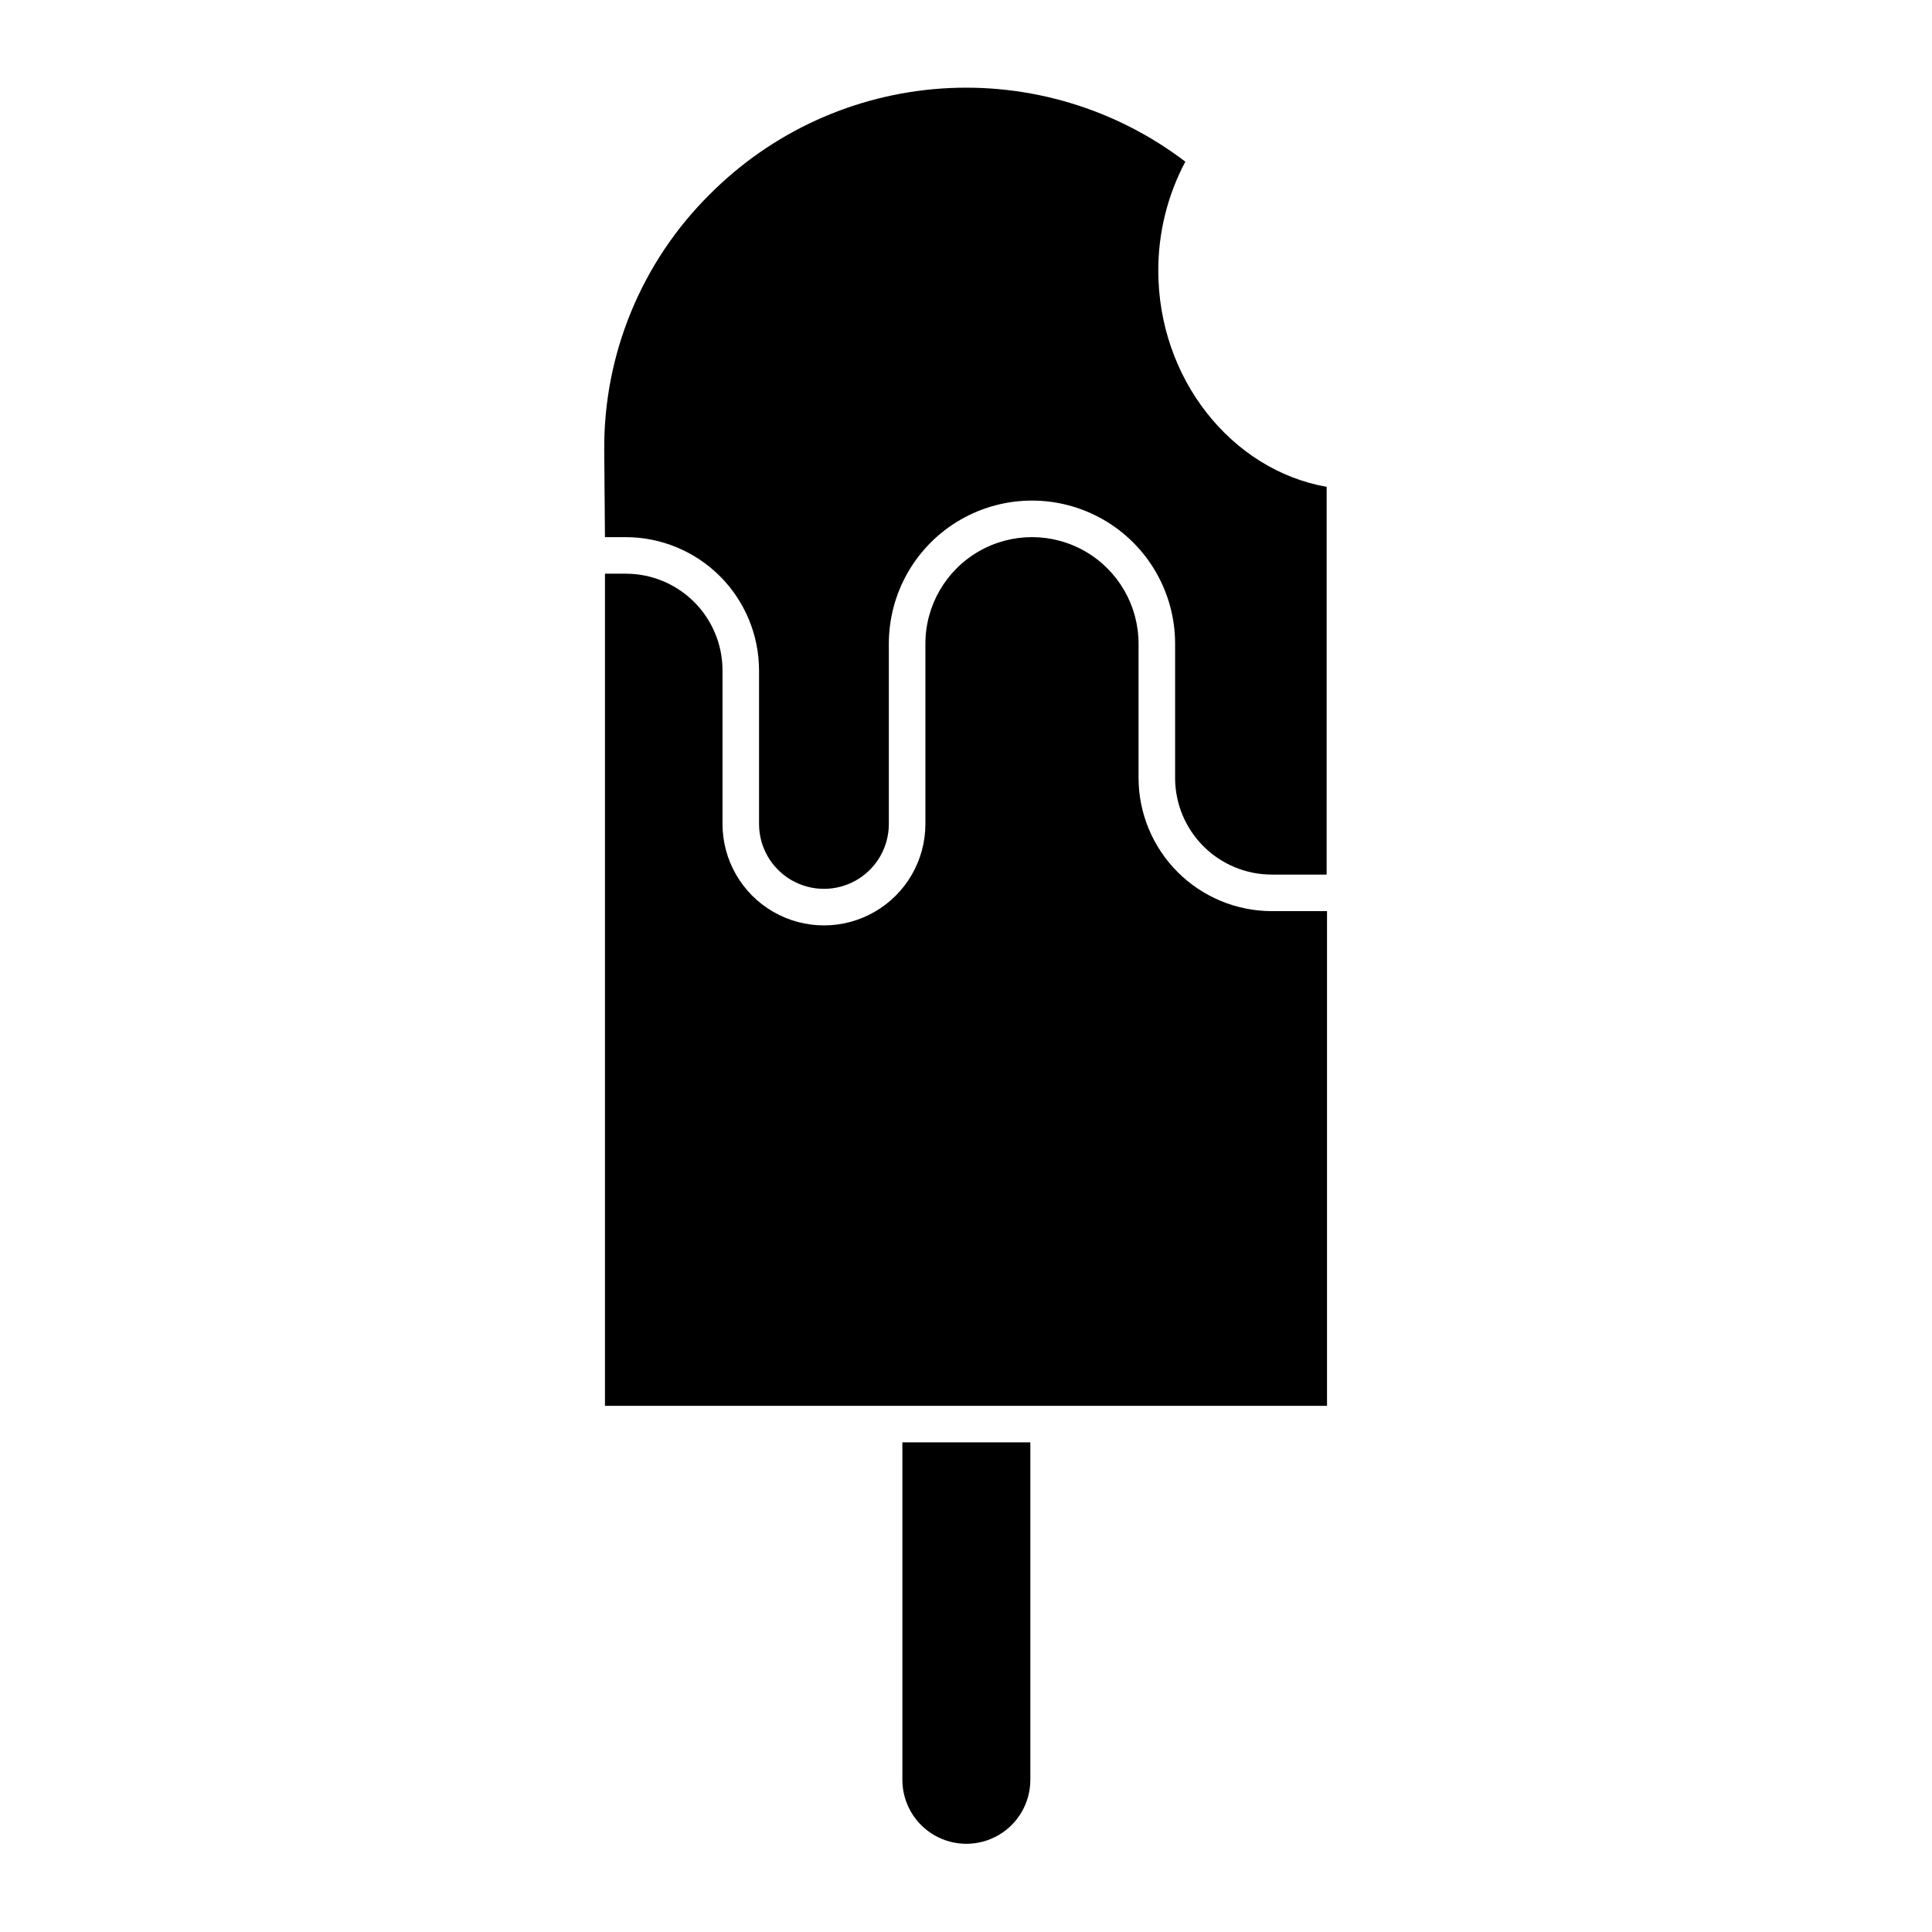
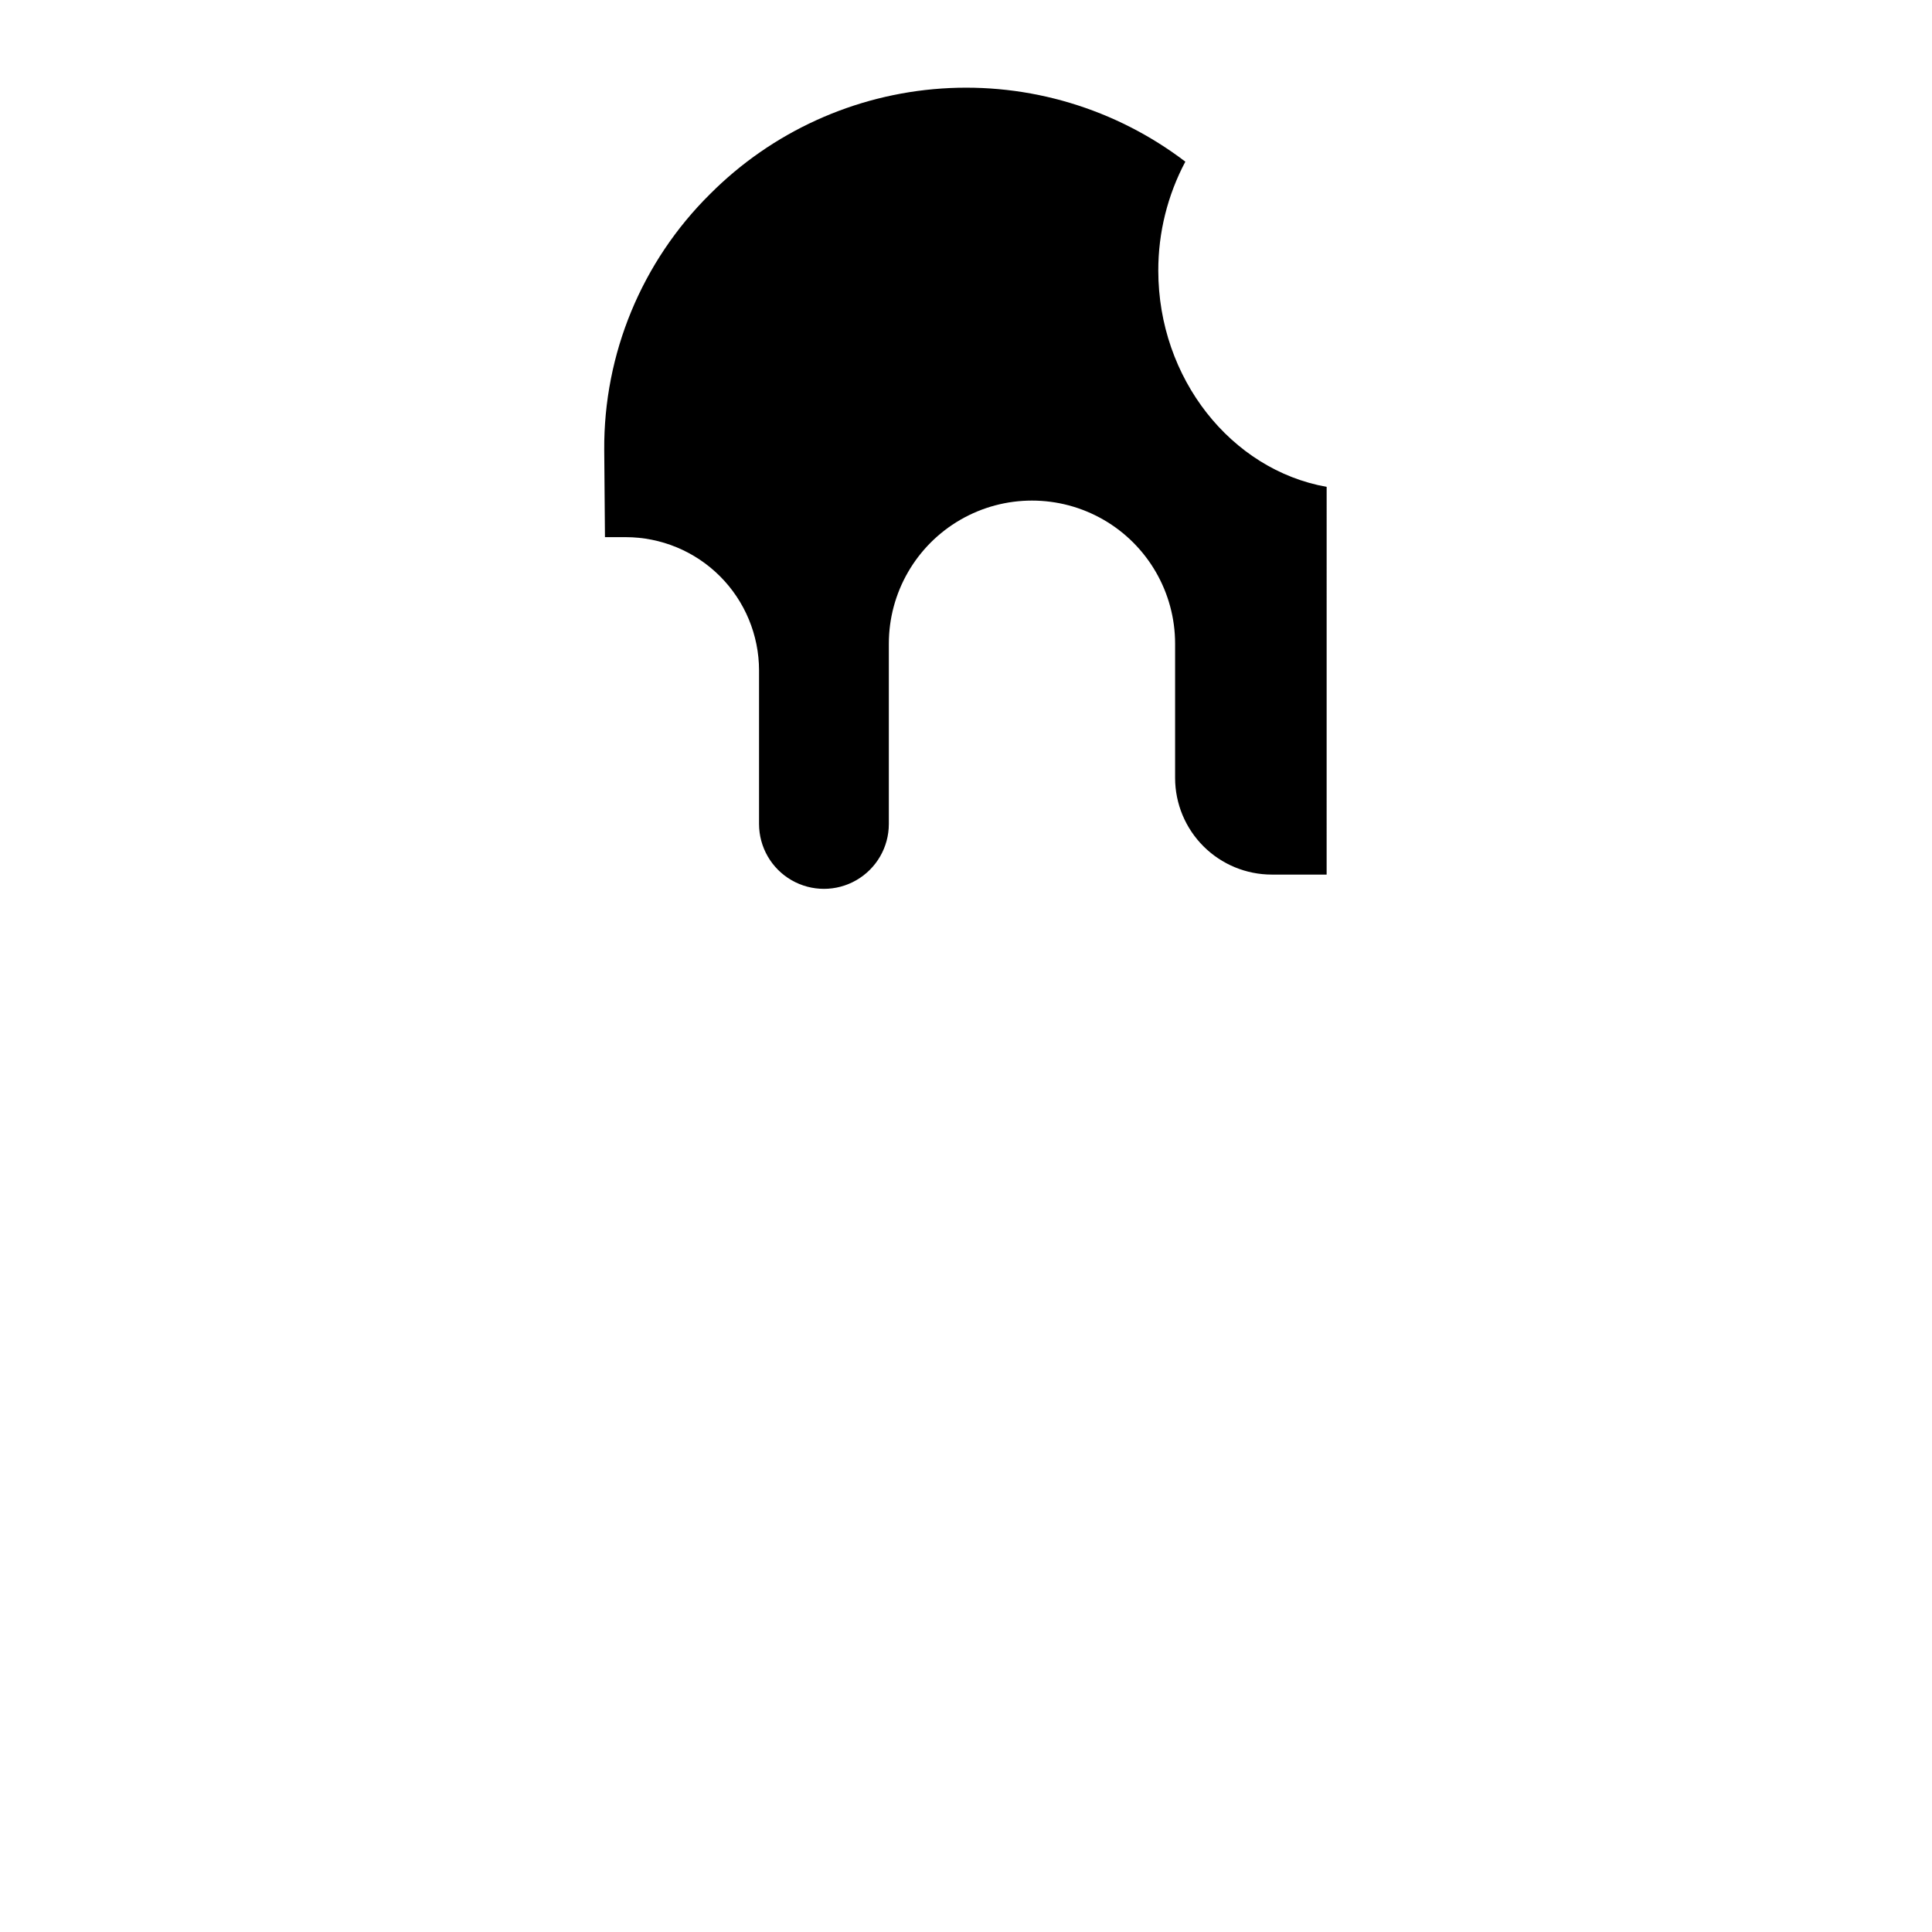
<svg xmlns="http://www.w3.org/2000/svg" fill="#000000" width="800px" height="800px" version="1.1" viewBox="144 144 512 512">
  <g>
    <path d="m304.32 286.35h5.523-0.004c9.363 0.012 18.34 3.738 24.961 10.355 6.617 6.621 10.344 15.598 10.355 24.957v40.695c0 6.144 3.277 11.82 8.598 14.891 5.324 3.074 11.879 3.074 17.199 0 5.32-3.07 8.598-8.746 8.598-14.891v-47.766c0-13.551 7.231-26.074 18.965-32.852 11.738-6.773 26.195-6.773 37.934 0 11.734 6.777 18.965 19.301 18.965 32.852v35.605c0.012 6.789 2.719 13.293 7.523 18.09 4.805 4.793 11.312 7.488 18.102 7.488h14.531l0.004-102.75c-25.336-4.504-44.617-28.773-44.617-57.309-0.016-10.066 2.449-19.98 7.168-28.871-18.469-14.074-41.418-20.965-64.586-19.387-23.168 1.578-44.973 11.516-61.363 27.961-18.105 17.906-28.219 42.359-28.051 67.82z" />
-     <path d="m383.14 615.67c0 6.059 3.231 11.656 8.477 14.684 5.246 3.027 11.711 3.027 16.957 0 5.246-3.027 8.477-8.625 8.477-14.684v-89.426h-33.91z" />
-     <path d="m481.04 385.46c-9.359-0.012-18.336-3.738-24.957-10.355-6.621-6.621-10.344-15.598-10.355-24.957v-35.559c0-10.09-5.383-19.414-14.121-24.461-8.738-5.043-19.504-5.043-28.242 0-8.738 5.047-14.125 14.371-14.125 24.461v47.766c0 9.605-5.121 18.48-13.441 23.281-8.316 4.805-18.566 4.805-26.887 0-8.316-4.801-13.441-13.676-13.441-23.281v-40.695c0-6.793-2.699-13.312-7.508-18.117-4.805-4.809-11.324-7.508-18.121-7.508h-5.519v220.52h191.35v-131.09z" />
  </g>
</svg>